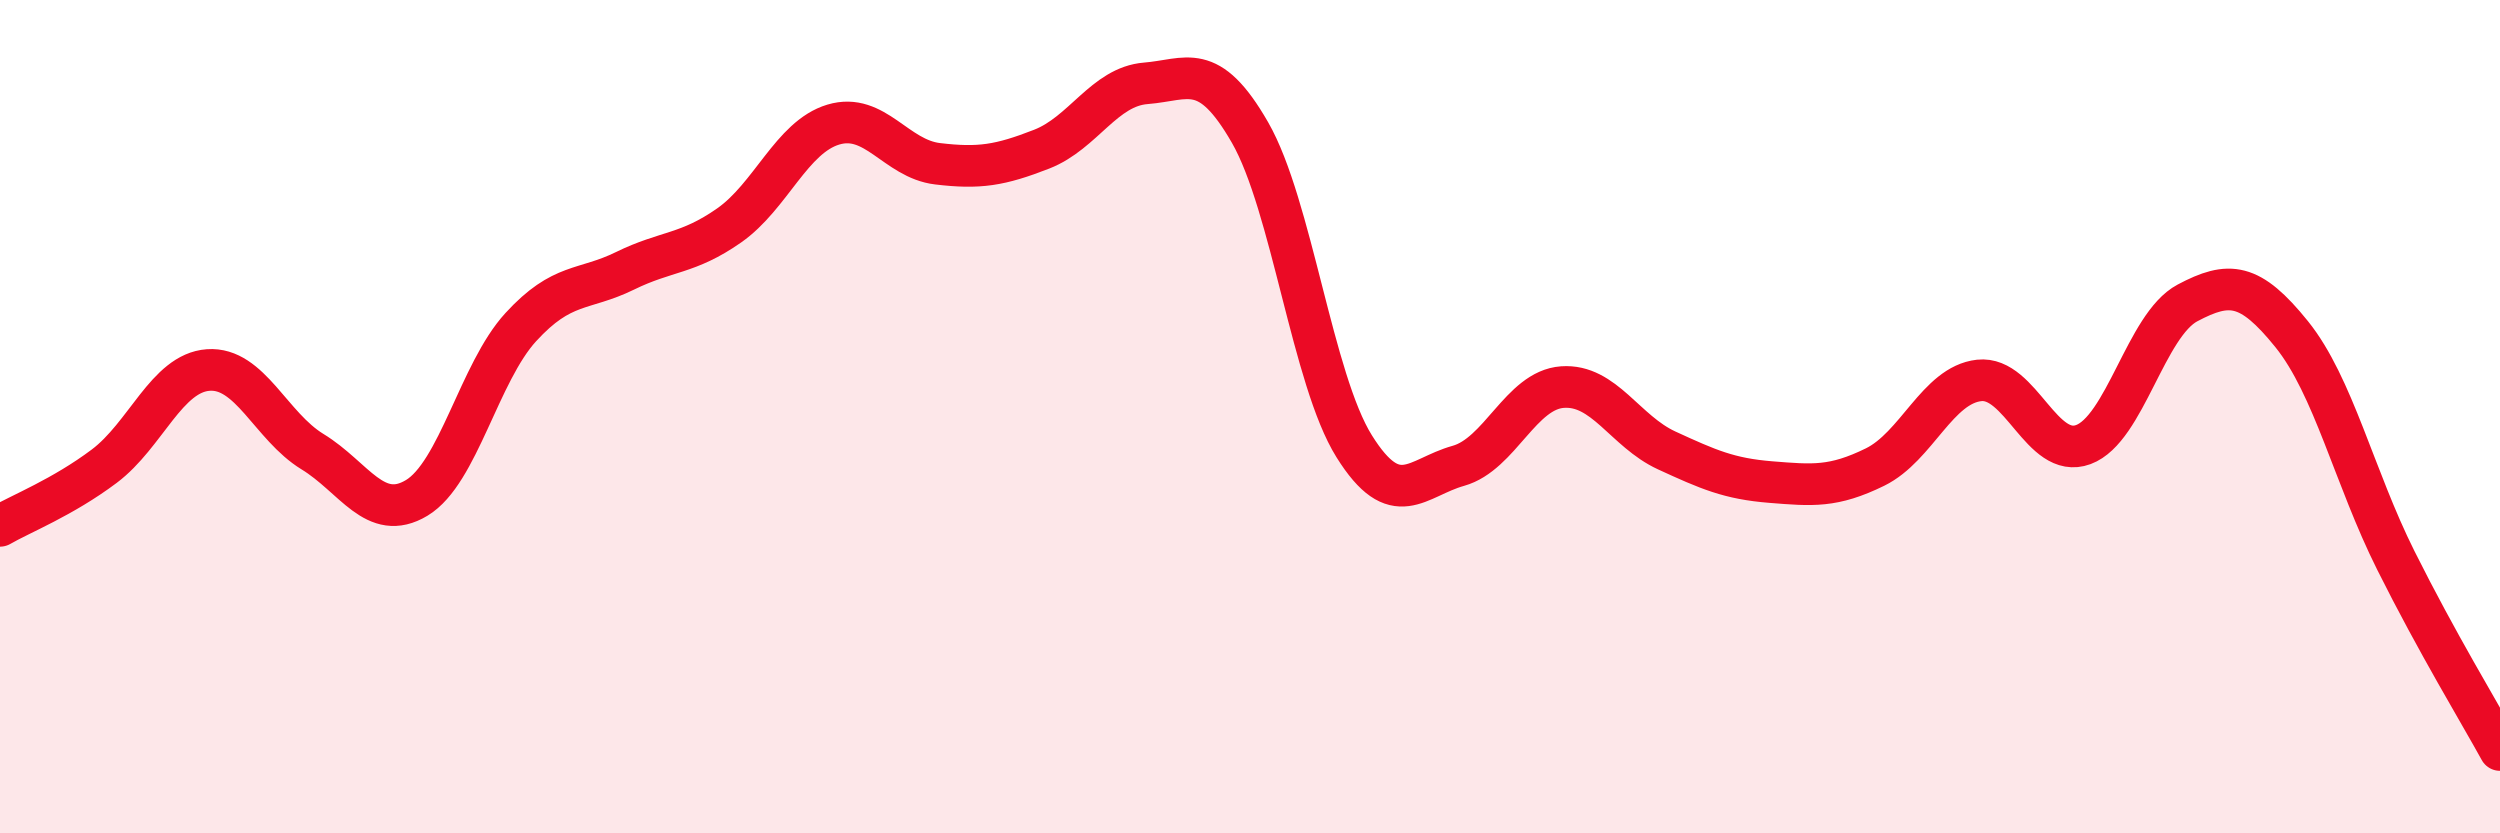
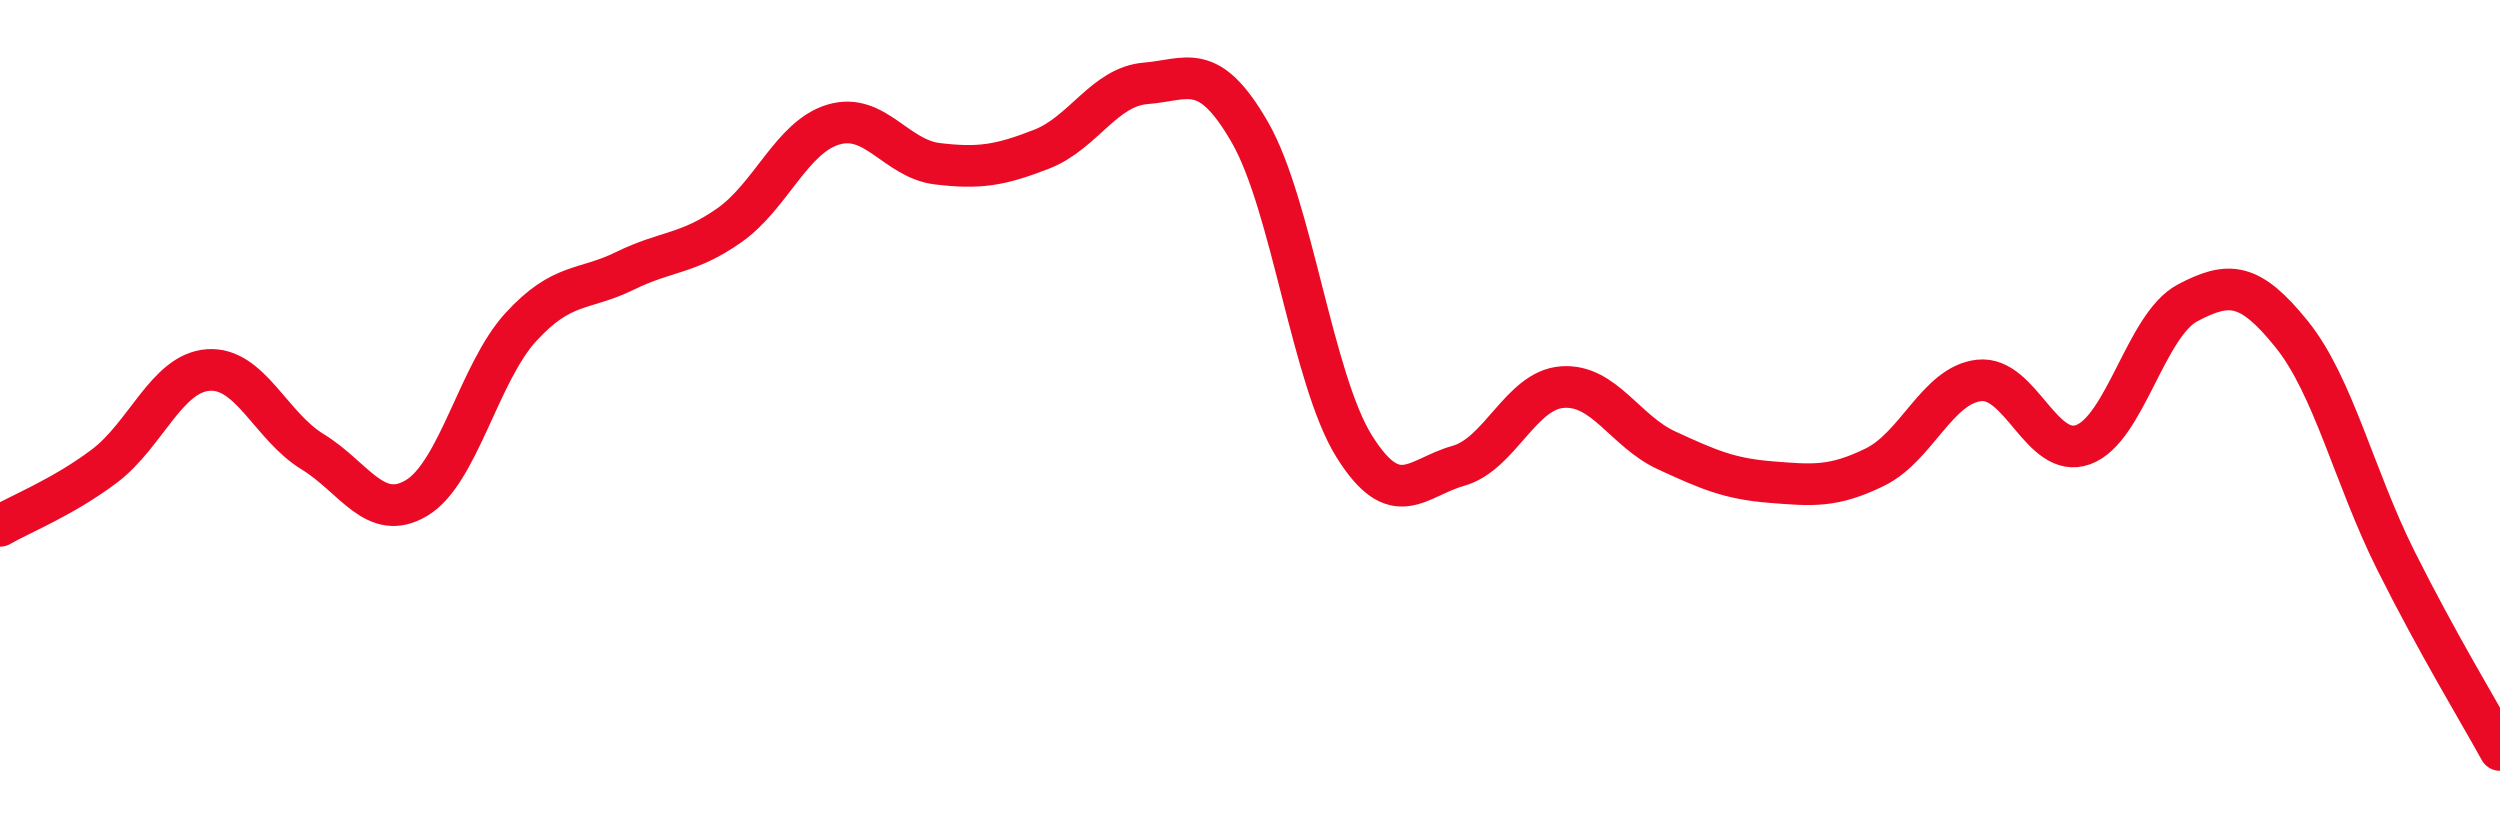
<svg xmlns="http://www.w3.org/2000/svg" width="60" height="20" viewBox="0 0 60 20">
-   <path d="M 0,12.62 C 0.5,12.33 1.5,11.94 2.5,11.19 C 3.5,10.44 4,8.95 5,8.88 C 6,8.81 6.5,10.23 7.5,10.84 C 8.5,11.45 9,12.55 10,11.95 C 11,11.35 11.5,8.94 12.5,7.85 C 13.5,6.76 14,6.99 15,6.5 C 16,6.01 16.5,6.11 17.5,5.41 C 18.5,4.71 19,3.29 20,2.99 C 21,2.69 21.5,3.81 22.5,3.93 C 23.5,4.05 24,3.97 25,3.58 C 26,3.19 26.5,2.08 27.5,2 C 28.5,1.92 29,1.44 30,3.18 C 31,4.92 31.5,9.11 32.5,10.71 C 33.5,12.31 34,11.46 35,11.18 C 36,10.9 36.5,9.36 37.5,9.29 C 38.5,9.22 39,10.35 40,10.81 C 41,11.27 41.5,11.49 42.5,11.57 C 43.5,11.65 44,11.7 45,11.21 C 46,10.72 46.5,9.24 47.5,9.13 C 48.5,9.02 49,11.04 50,10.67 C 51,10.3 51.5,7.8 52.5,7.27 C 53.5,6.74 54,6.78 55,8.02 C 56,9.26 56.5,11.45 57.5,13.45 C 58.5,15.45 59.5,17.09 60,18L60 20L0 20Z" fill="#EB0A25" opacity="0.1" stroke-linecap="round" stroke-linejoin="round" />
  <path d="M 0,12.62 C 0.5,12.33 1.5,11.94 2.5,11.19 C 3.5,10.44 4,8.95 5,8.88 C 6,8.81 6.5,10.23 7.5,10.84 C 8.5,11.45 9,12.55 10,11.95 C 11,11.35 11.5,8.94 12.5,7.85 C 13.5,6.76 14,6.99 15,6.5 C 16,6.01 16.5,6.11 17.5,5.41 C 18.5,4.71 19,3.29 20,2.99 C 21,2.69 21.5,3.81 22.5,3.93 C 23.5,4.05 24,3.97 25,3.58 C 26,3.19 26.5,2.08 27.5,2 C 28.5,1.92 29,1.44 30,3.18 C 31,4.92 31.5,9.11 32.5,10.71 C 33.5,12.31 34,11.46 35,11.18 C 36,10.9 36.5,9.36 37.5,9.29 C 38.5,9.22 39,10.35 40,10.81 C 41,11.27 41.5,11.49 42.5,11.57 C 43.5,11.65 44,11.7 45,11.21 C 46,10.72 46.5,9.24 47.5,9.13 C 48.5,9.02 49,11.04 50,10.67 C 51,10.3 51.5,7.8 52.5,7.27 C 53.5,6.74 54,6.78 55,8.02 C 56,9.26 56.5,11.45 57.5,13.45 C 58.5,15.45 59.5,17.09 60,18" stroke="#EB0A25" stroke-width="1" fill="none" stroke-linecap="round" stroke-linejoin="round" />
</svg>